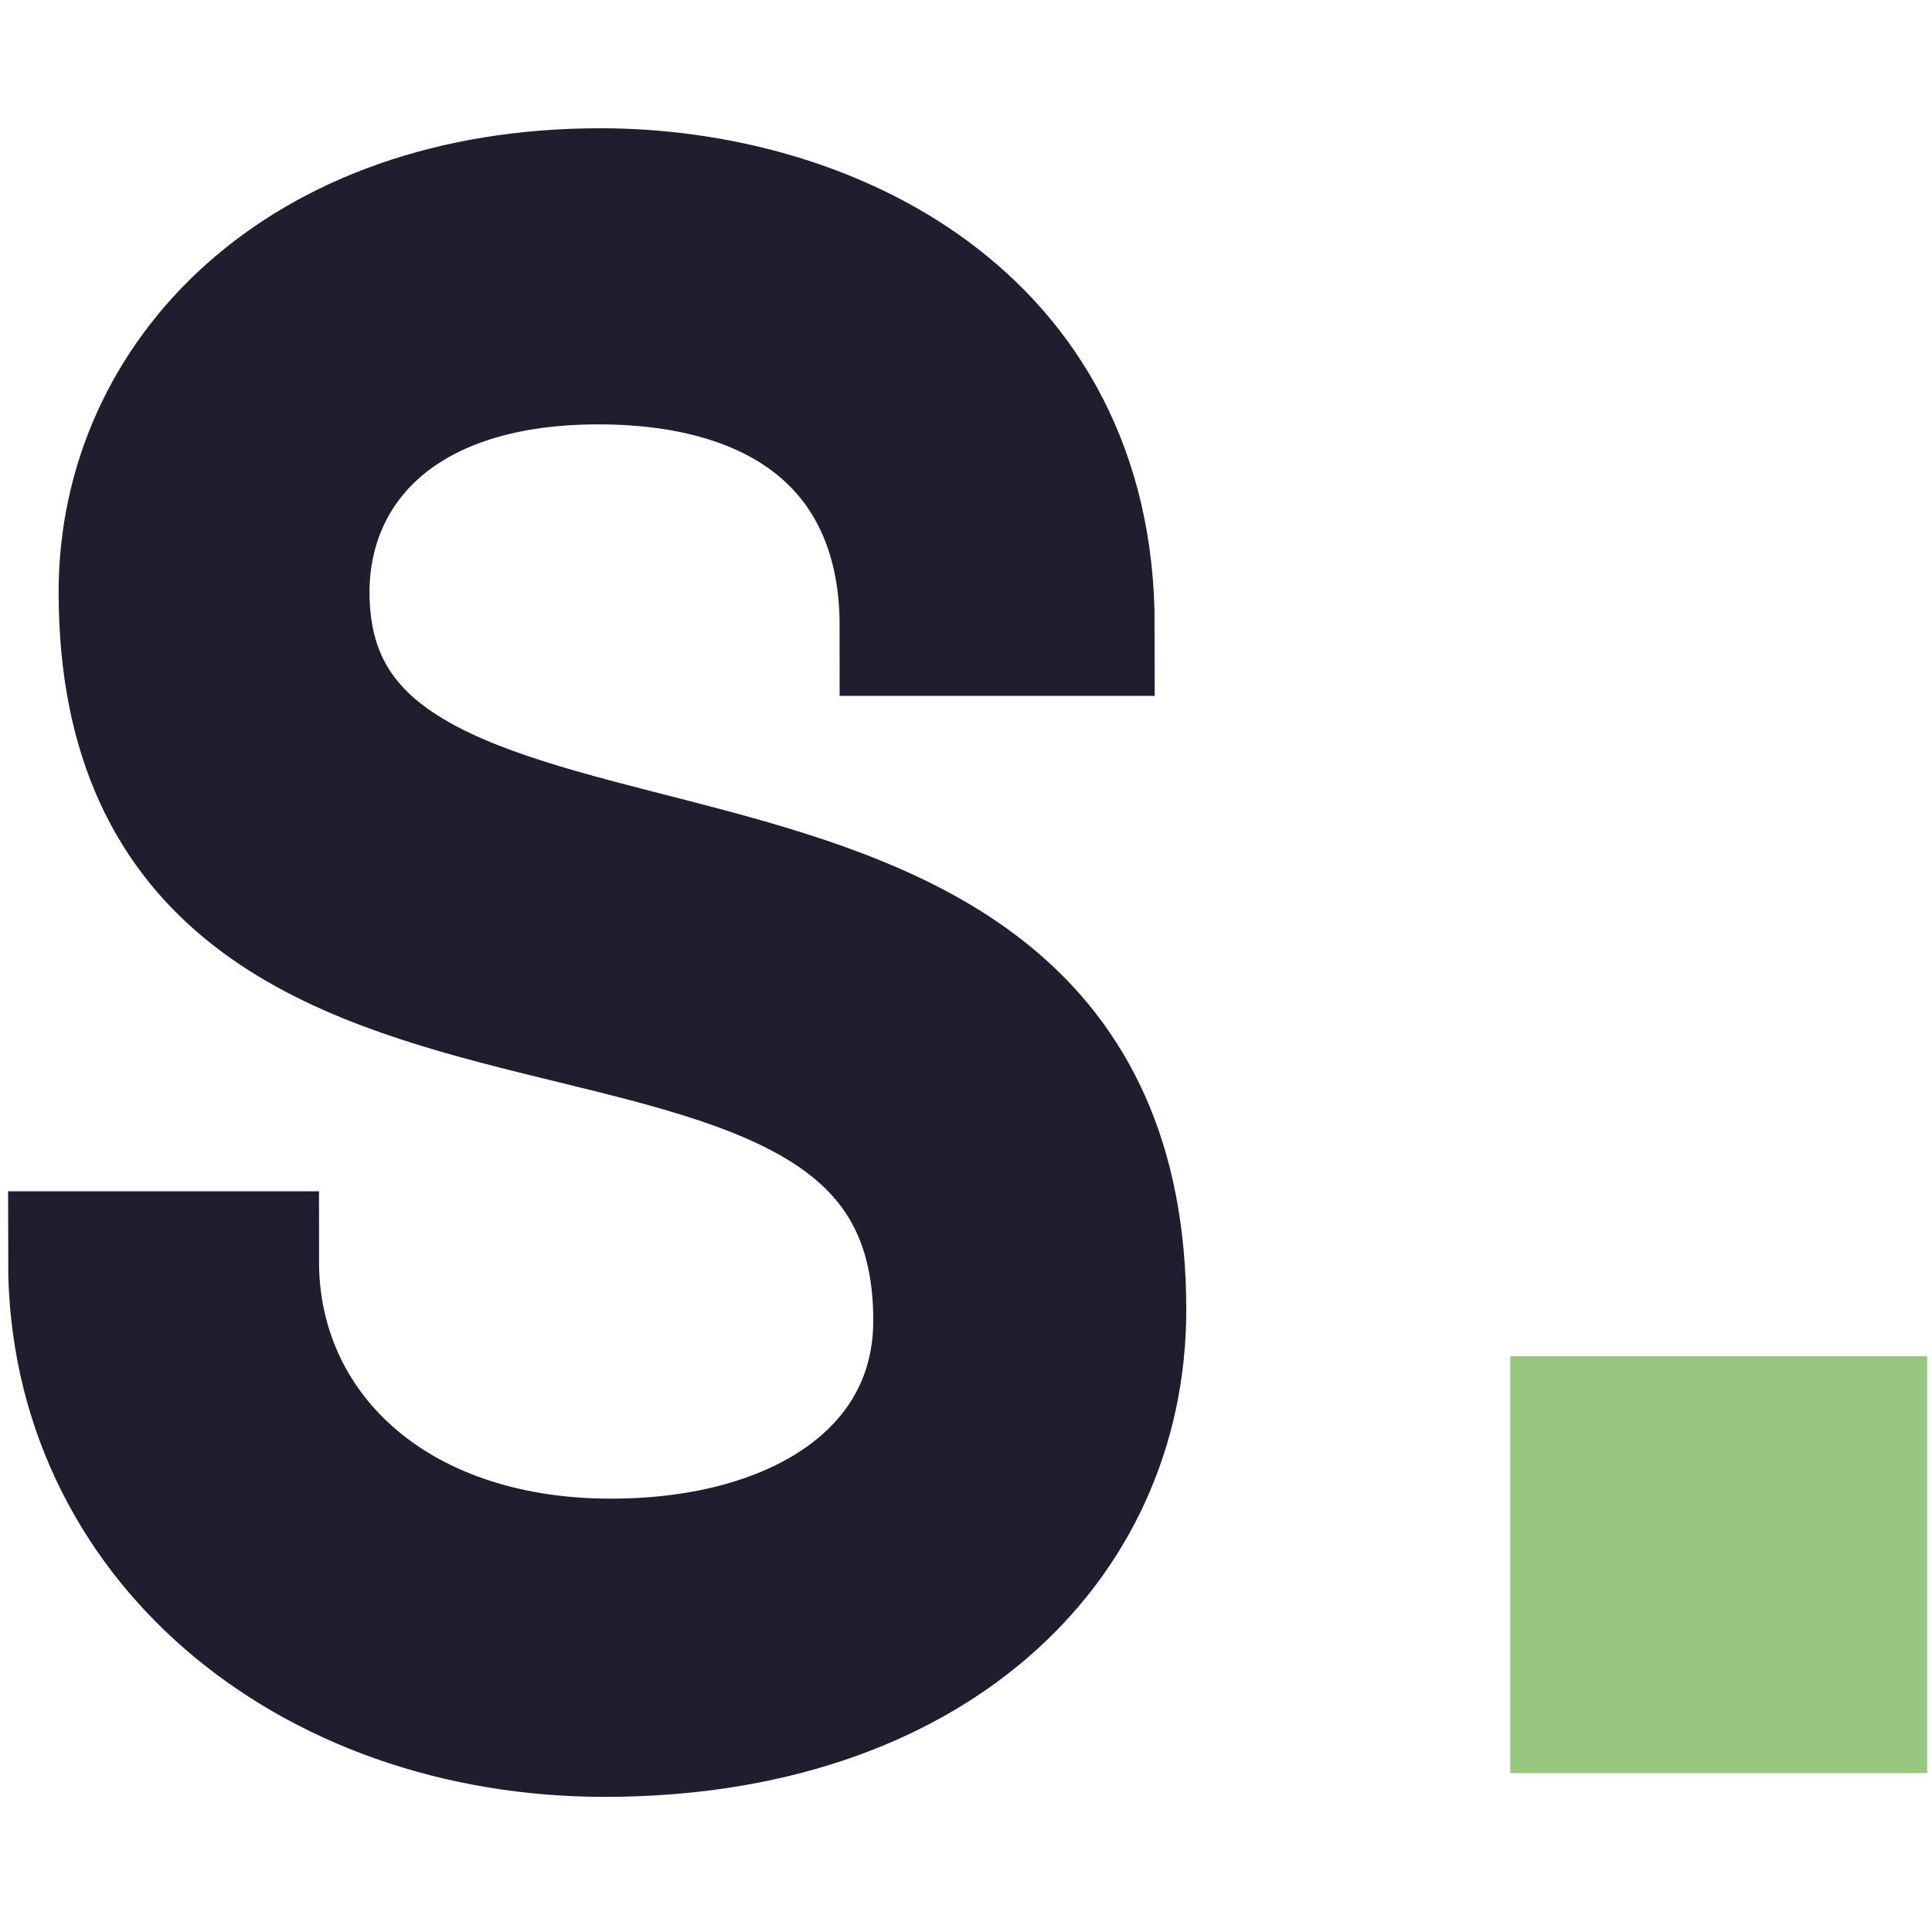
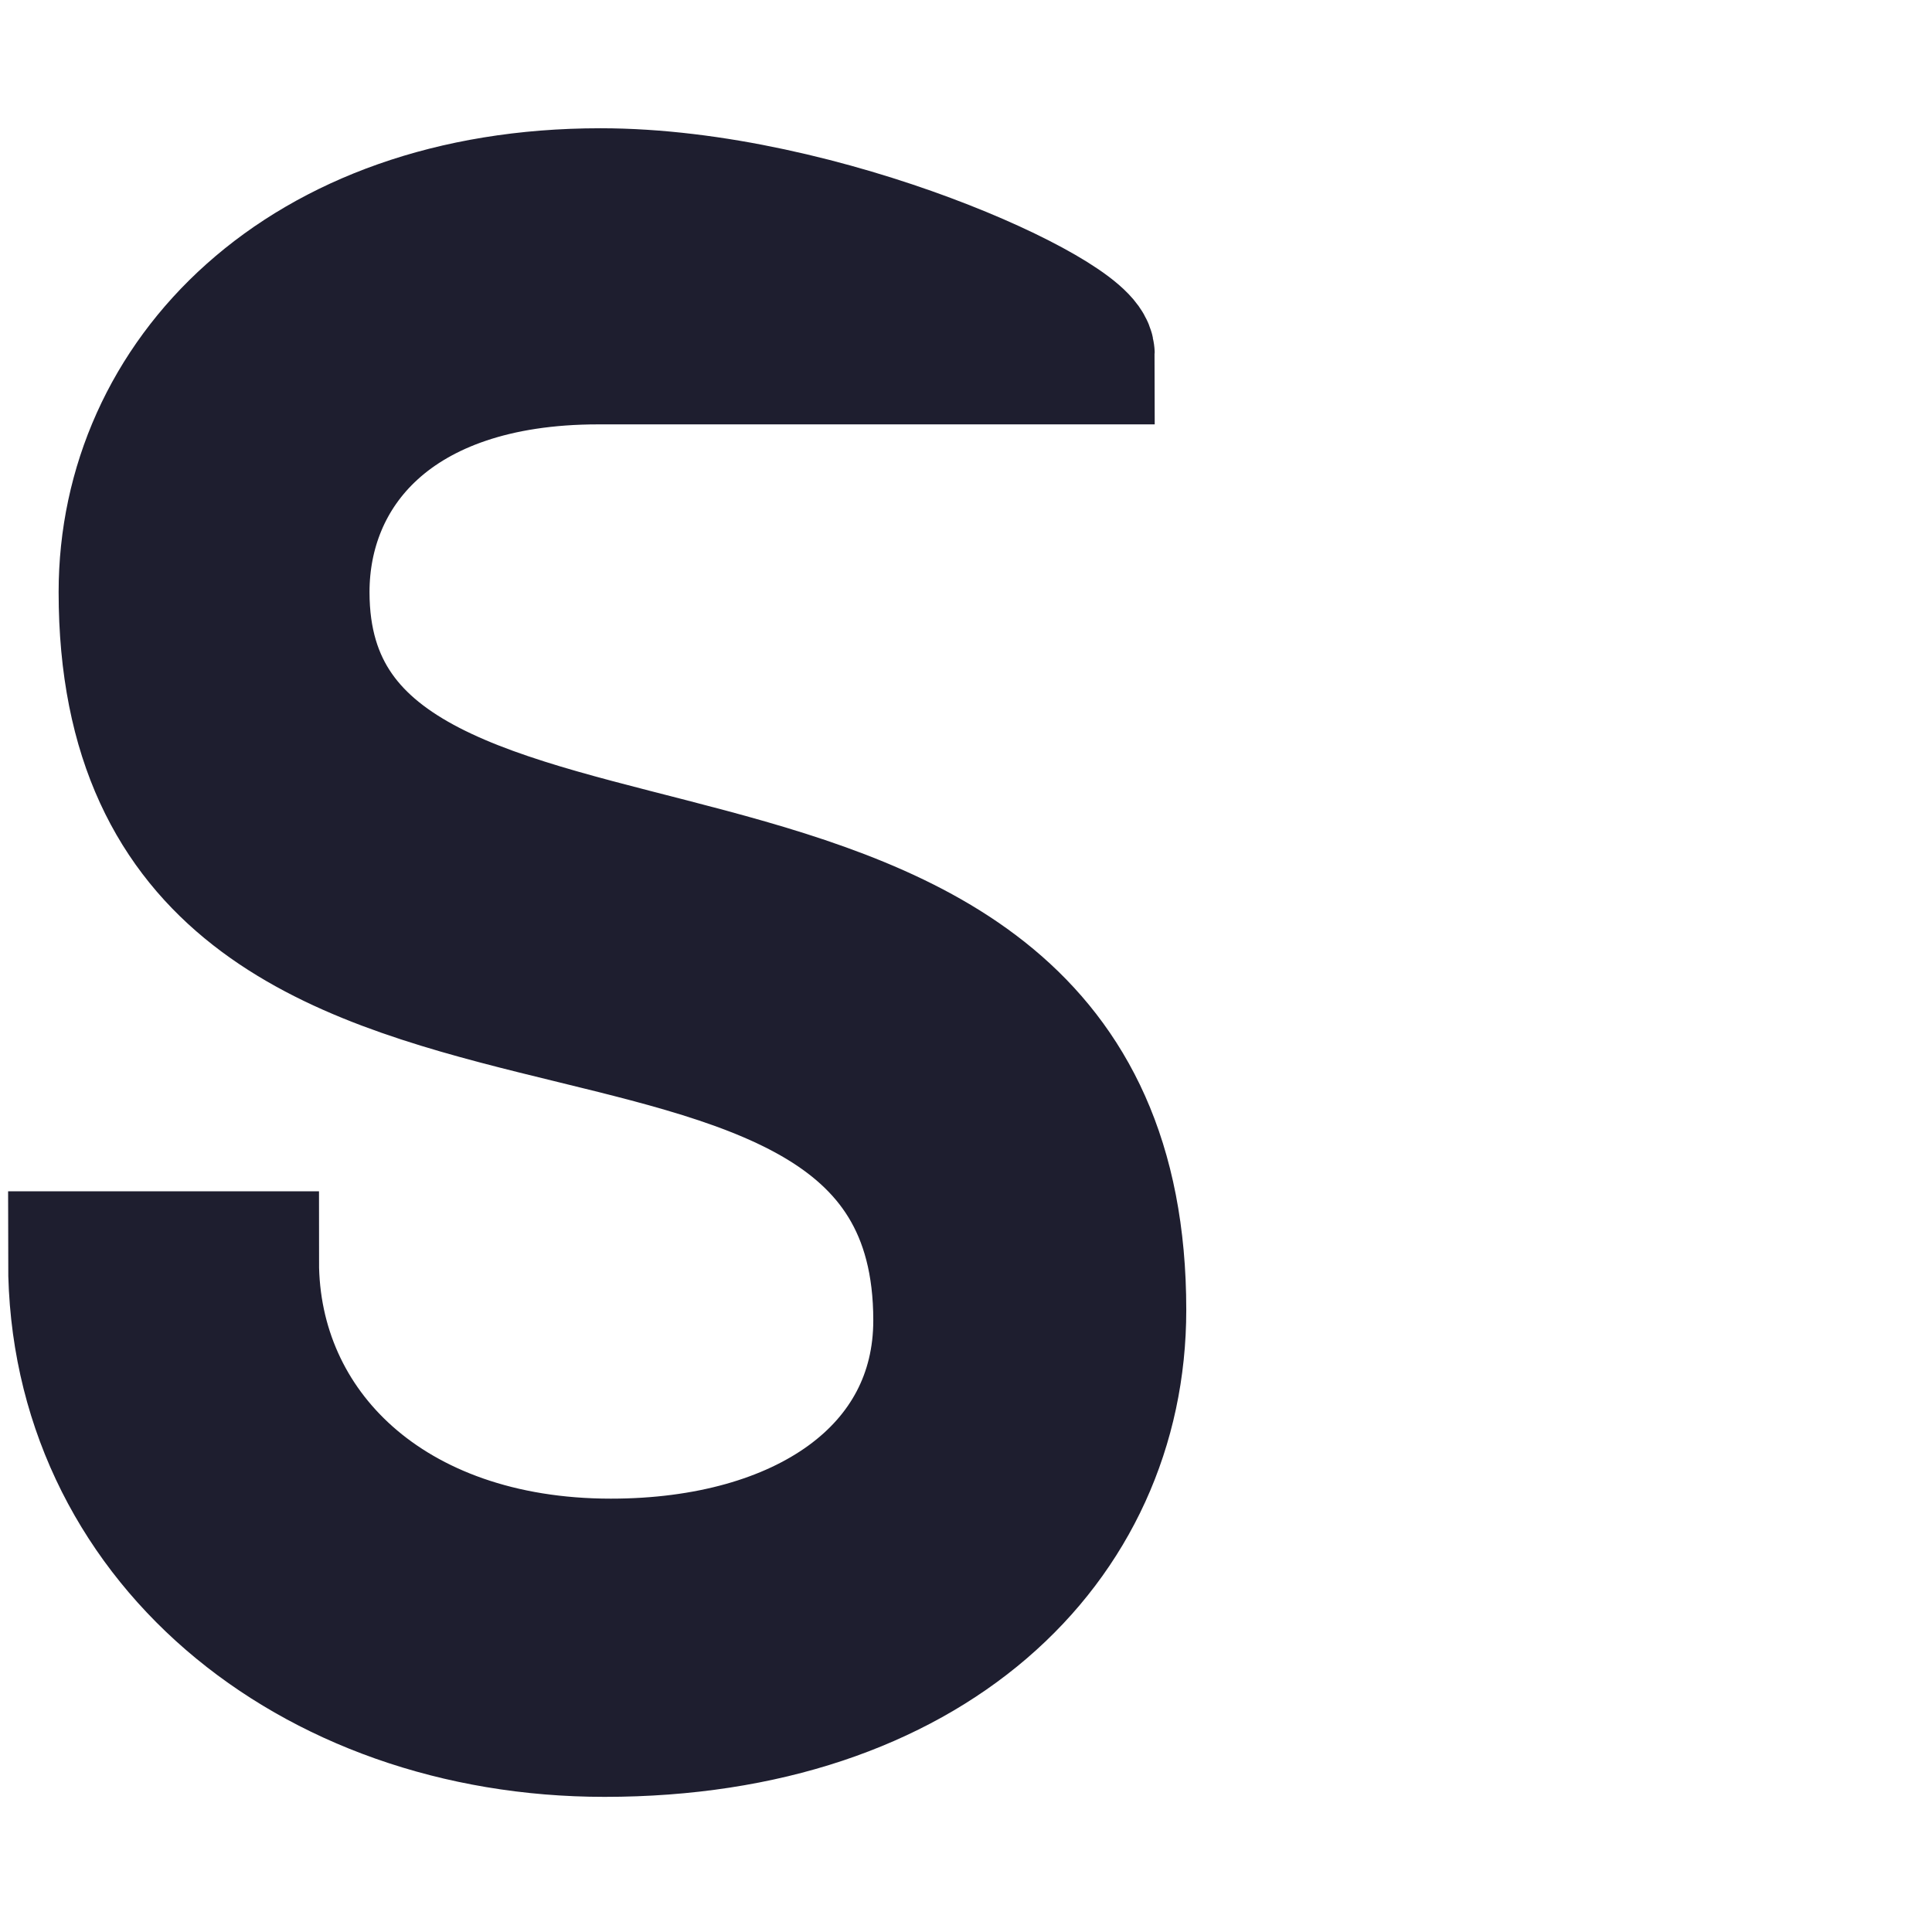
<svg xmlns="http://www.w3.org/2000/svg" fill="none" viewBox="0 0 48 48" height="48" width="48">
-   <rect fill="#97C680" height="10.357" width="10.357" y="33.695" x="37.523" />
-   <path stroke-width="3.487" stroke="#1E1E2F" fill="#1E1E2F" d="M15.02 42.899C23.022 42.899 27.729 38.297 27.729 32.544C27.729 17.743 7.437 24.699 7.437 14.71C7.437 11.676 9.686 8.8 14.863 8.8C19.832 8.8 22.604 11.363 22.604 15.546H26.945C26.945 7.963 20.459 4.93 14.916 4.93C7.541 4.93 3.2 9.48 3.2 14.71C3.2 29.354 23.44 21.352 23.44 32.805C23.44 36.623 19.989 38.977 15.177 38.977C9.633 38.977 6.182 35.577 6.182 31.341H1.945C1.945 38.14 7.751 42.899 15.02 42.899Z" />
+   <path stroke-width="3.487" stroke="#1E1E2F" fill="#1E1E2F" d="M15.02 42.899C23.022 42.899 27.729 38.297 27.729 32.544C27.729 17.743 7.437 24.699 7.437 14.71C7.437 11.676 9.686 8.8 14.863 8.8H26.945C26.945 7.963 20.459 4.93 14.916 4.93C7.541 4.93 3.2 9.48 3.2 14.71C3.2 29.354 23.44 21.352 23.44 32.805C23.44 36.623 19.989 38.977 15.177 38.977C9.633 38.977 6.182 35.577 6.182 31.341H1.945C1.945 38.14 7.751 42.899 15.02 42.899Z" />
</svg>